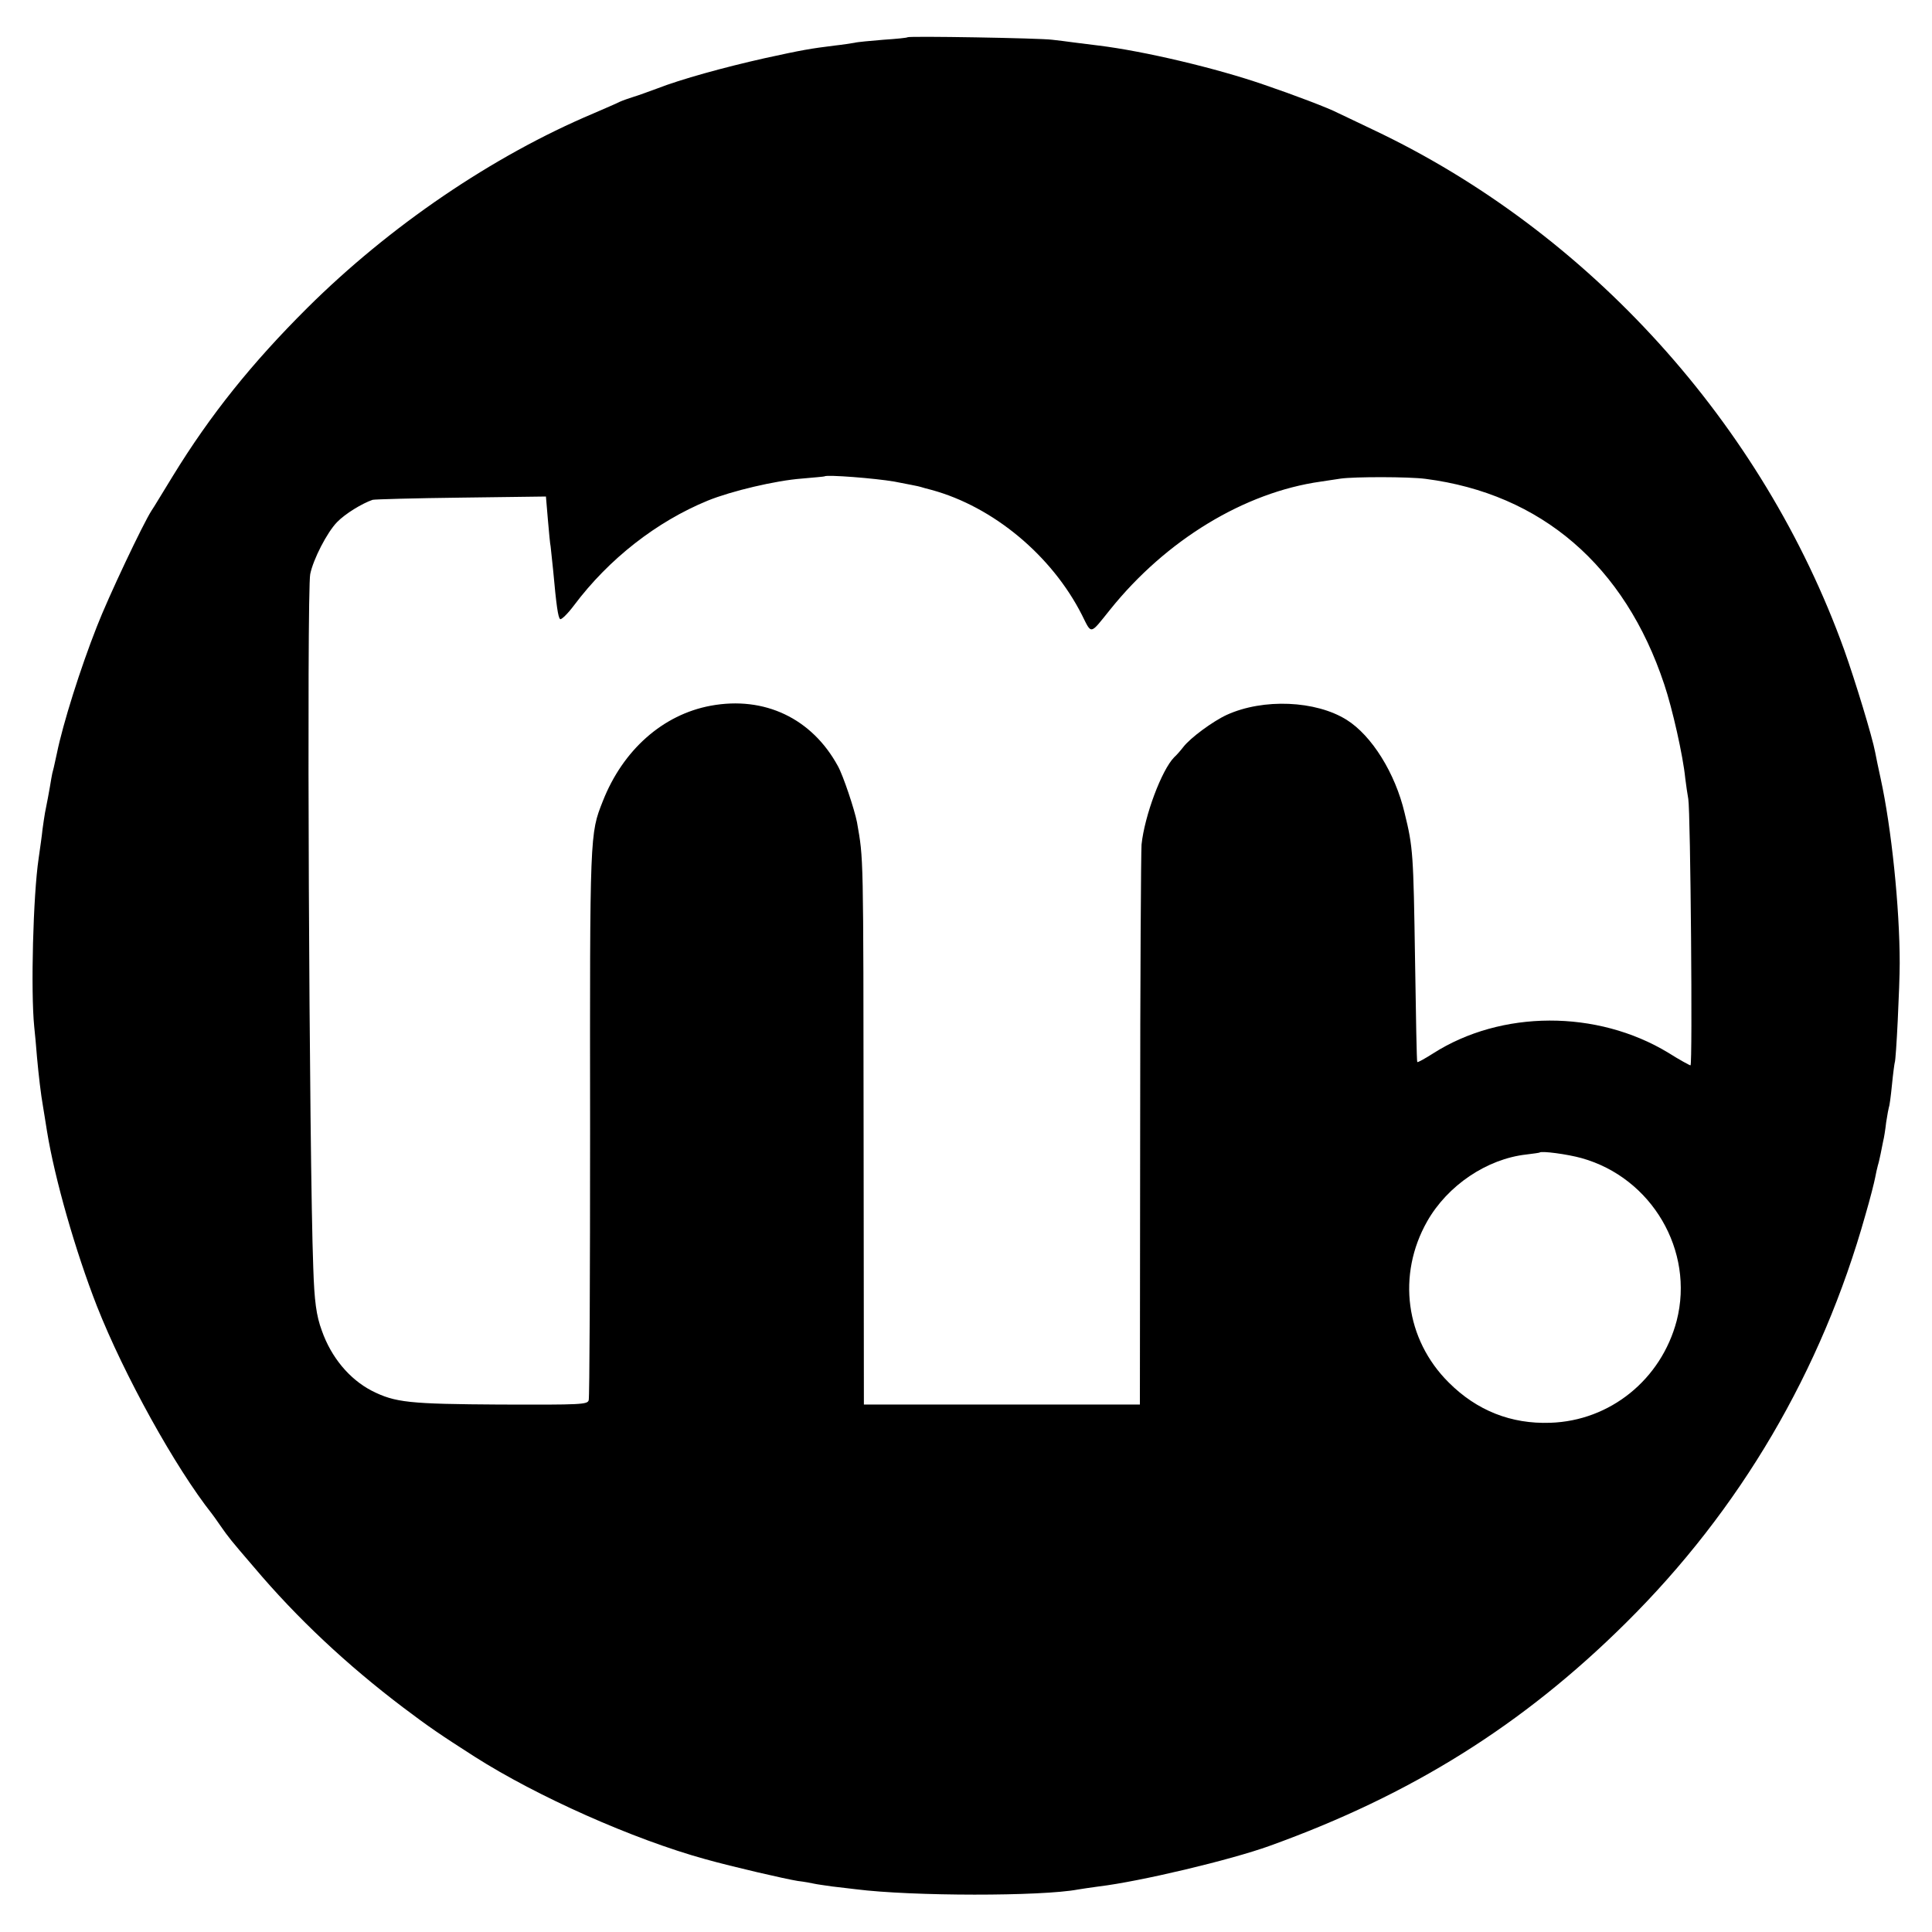
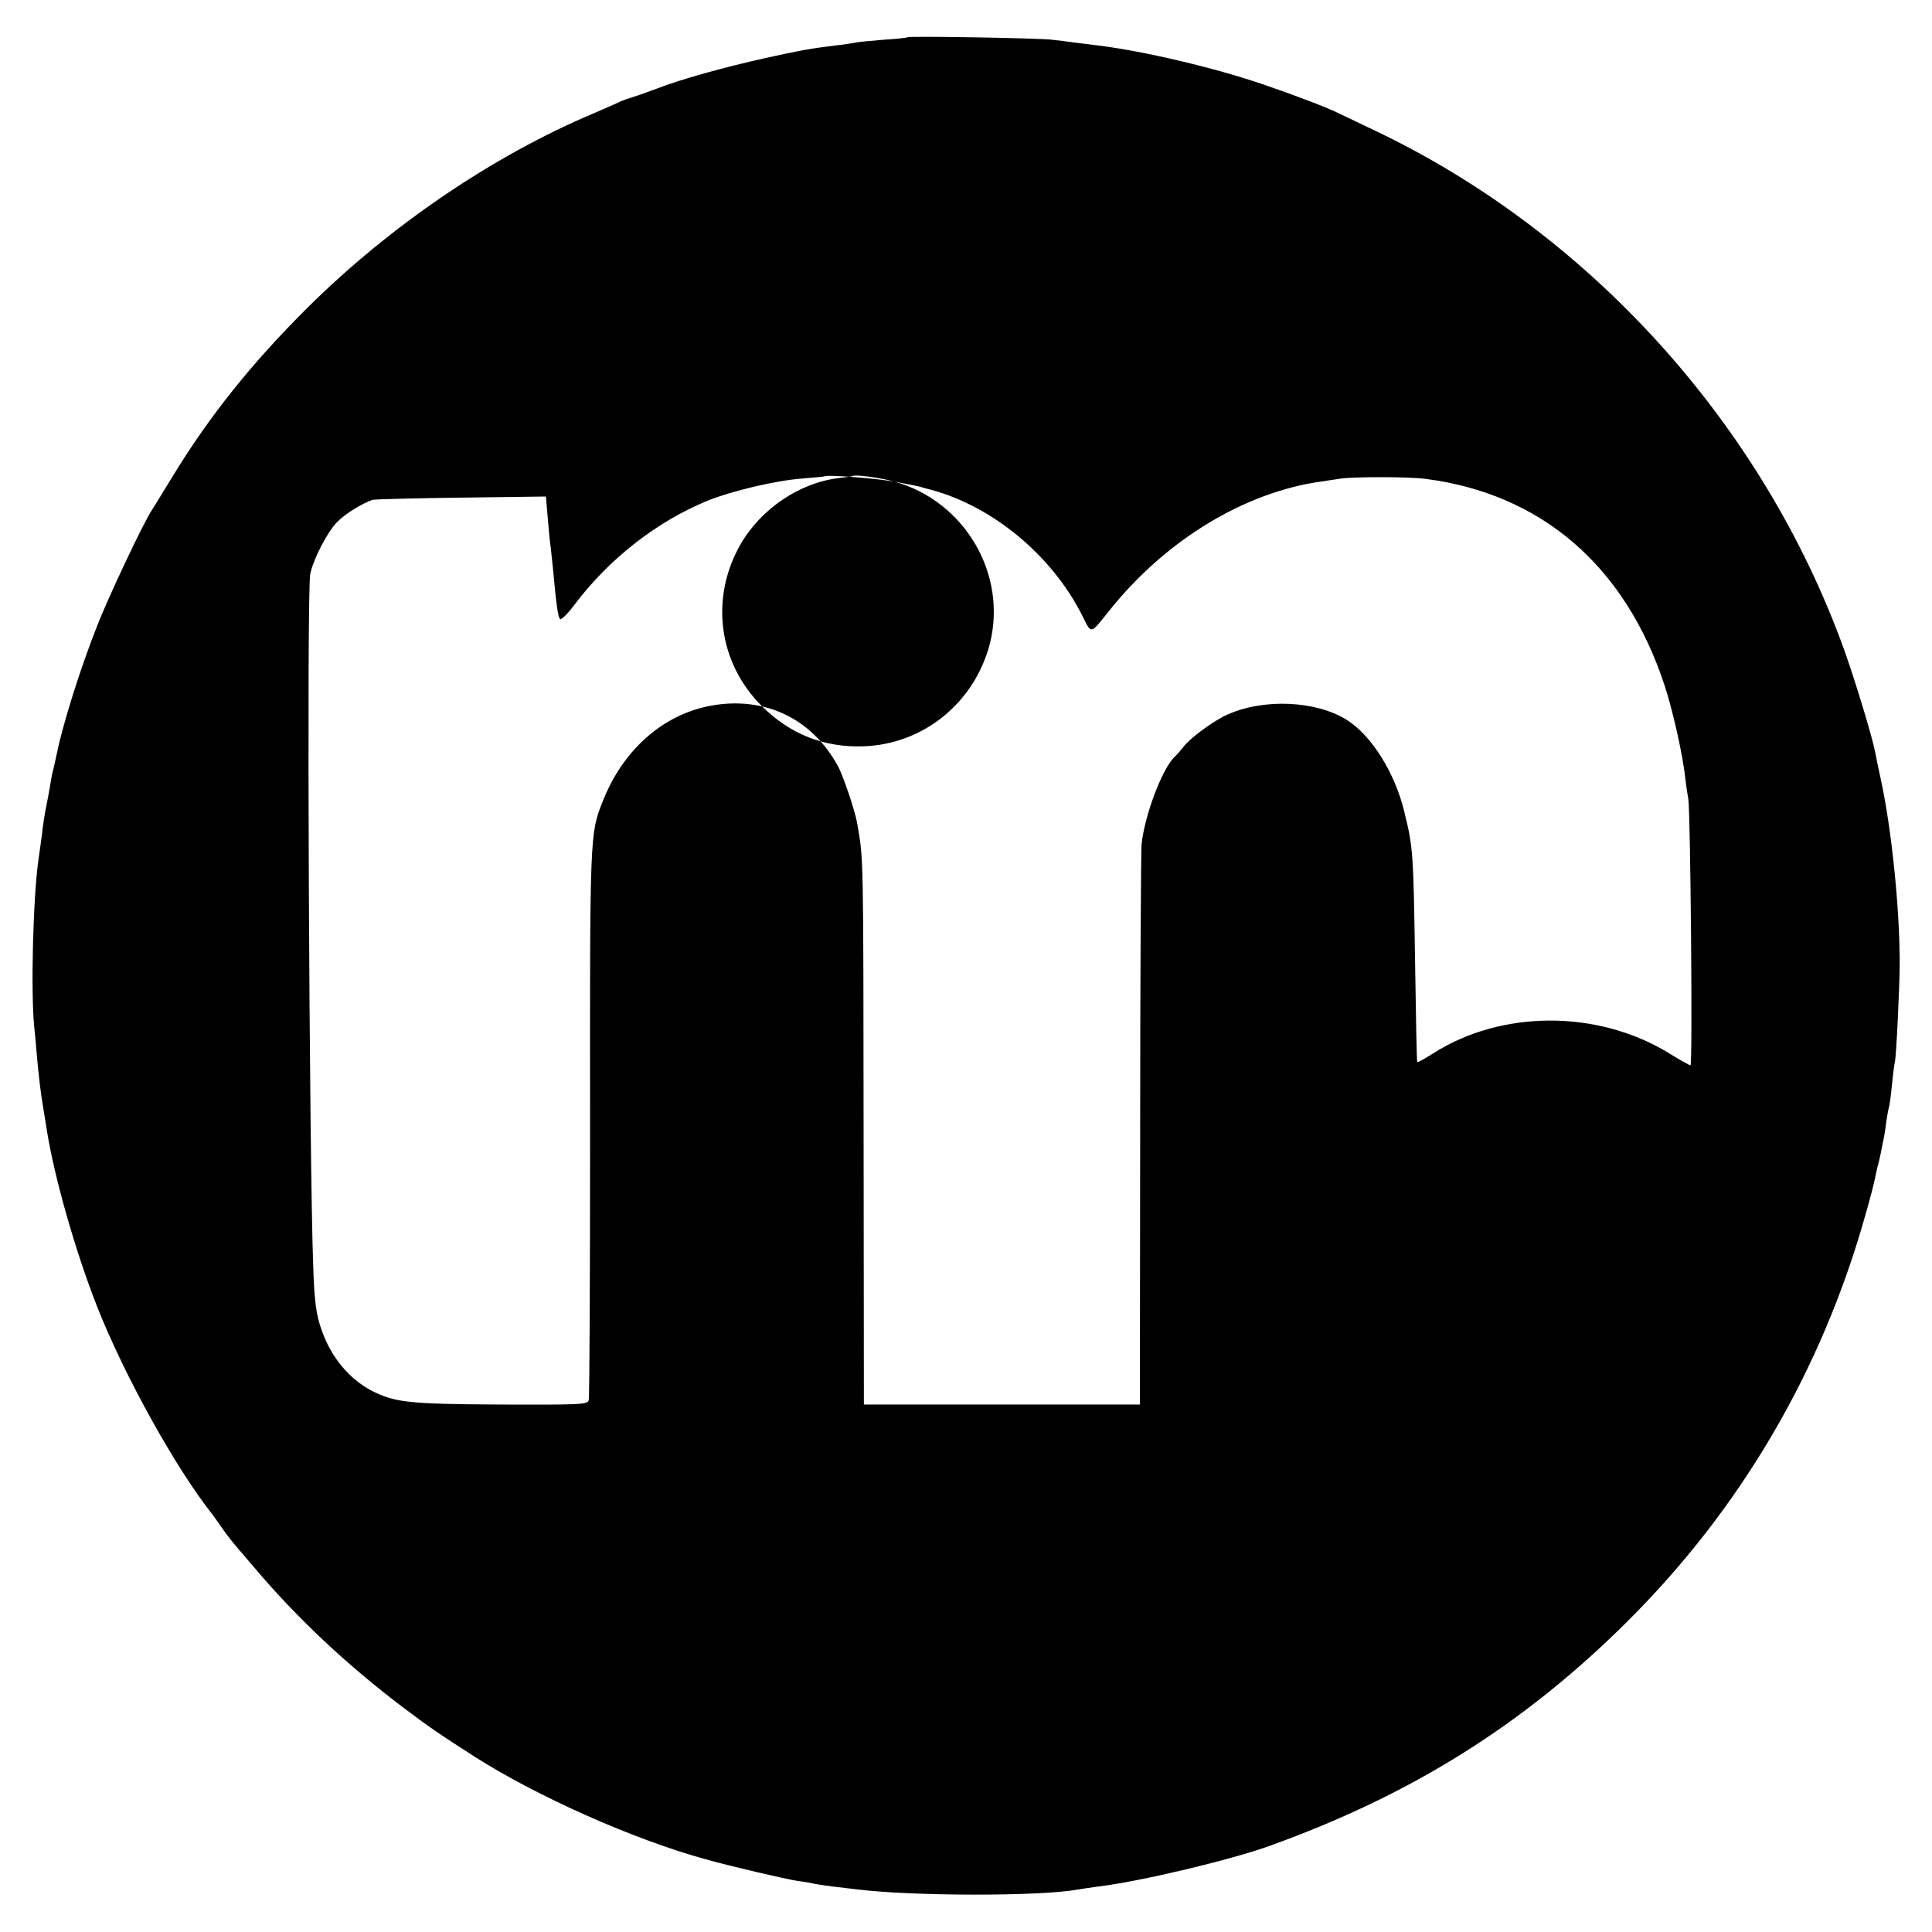
<svg xmlns="http://www.w3.org/2000/svg" version="1.0" width="700pt" height="700pt" viewBox="0 0 700 700" preserveAspectRatio="xMidYMid meet">
  <g transform="translate(0,700) scale(0.1,-0.1)" fill="#000000" stroke="none">
-     <path d="M3288 6865 c-1 -2 -41 -6 -87 -9 -47 -4 -94 -8 -105 -11 -12 -2 -43 -7 -71 -10 -89 -11 -118 -16 -255 -46 -147 -33 -303 -76 -390 -110 -30 -11 -68 -25 -85 -30 -16 -5 -39 -13 -50 -18 -11 -6 -54 -24 -95 -42 -365 -154 -738 -408 -1036 -704 -201 -200 -352 -388 -488 -610 -37 -60 -71 -117 -77 -125 -31 -48 -157 -314 -198 -420 -60 -152 -123 -352 -145 -460 -3 -14 -8 -36 -11 -50 -4 -14 -8 -32 -9 -40 -6 -38 -19 -107 -23 -125 -2 -11 -6 -38 -9 -60 -2 -22 -9 -69 -14 -105 -20 -134 -29 -481 -16 -610 3 -25 7 -74 10 -110 6 -66 14 -135 22 -180 2 -14 9 -53 14 -87 28 -174 104 -438 181 -635 99 -251 284 -585 417 -753 4 -5 19 -26 32 -45 28 -40 34 -48 120 -148 157 -186 338 -355 540 -508 94 -71 135 -99 260 -179 226 -144 574 -299 835 -371 100 -28 291 -72 335 -79 25 -3 52 -8 60 -10 8 -2 38 -6 65 -10 28 -3 66 -8 85 -10 205 -26 674 -26 806 -1 12 2 45 7 75 11 150 18 478 96 619 147 514 185 918 438 1291 808 414 410 709 912 868 1479 17 58 32 118 35 134 3 15 7 35 10 45 3 9 7 28 10 42 3 14 7 34 9 45 3 11 8 42 11 69 4 27 9 52 10 55 2 3 7 40 11 81 4 41 9 77 10 80 5 8 18 278 18 360 0 202 -30 491 -69 669 -8 36 -17 80 -20 96 -10 54 -72 258 -112 370 -295 819 -925 1515 -1707 1885 -60 29 -118 56 -128 61 -32 17 -161 66 -267 102 -173 60 -436 122 -600 142 -25 3 -64 8 -88 11 -23 3 -59 8 -80 10 -46 6 -519 14 -524 9z m-47 -1610 c46 -9 89 -17 94 -19 6 -2 24 -7 40 -11 224 -61 436 -238 545 -453 36 -72 28 -73 102 19 203 253 487 425 763 464 19 3 52 8 73 11 51 7 246 7 307 -1 419 -54 722 -314 865 -745 29 -86 68 -258 76 -340 3 -25 8 -58 11 -75 8 -45 16 -965 8 -965 -3 0 -40 20 -81 46 -258 156 -605 155 -852 -3 -30 -19 -55 -33 -57 -31 -2 1 -5 167 -8 368 -6 387 -7 409 -38 535 -34 144 -119 280 -210 337 -112 70 -302 78 -434 18 -50 -23 -132 -83 -158 -117 -10 -13 -25 -30 -33 -37 -45 -46 -107 -211 -118 -316 -2 -25 -5 -491 -5 -1037 l-1 -992 -500 0 -500 0 -1 952 c-1 1066 0 1019 -24 1158 -9 46 -50 169 -69 203 -94 173 -266 255 -461 219 -173 -32 -318 -160 -391 -346 -47 -119 -47 -113 -46 -1187 0 -531 -2 -973 -5 -983 -4 -16 -26 -17 -320 -16 -331 2 -381 7 -466 50 -81 42 -147 121 -181 218 -20 54 -27 106 -31 228 -15 392 -24 2453 -11 2513 11 54 61 151 97 188 30 31 91 68 129 81 8 2 153 6 321 8 l307 4 7 -83 c4 -46 8 -90 10 -98 1 -8 5 -46 9 -85 12 -133 18 -170 25 -178 4 -4 27 18 51 50 126 168 299 303 484 379 86 35 247 73 341 80 44 4 81 7 82 8 8 7 185 -7 254 -19z m2489 -2451 c255 -71 410 -336 345 -589 -56 -213 -241 -363 -458 -370 -142 -5 -266 44 -368 146 -157 156 -188 390 -78 584 74 130 216 226 359 242 25 3 46 6 48 7 6 7 102 -6 152 -20z" />
+     <path d="M3288 6865 c-1 -2 -41 -6 -87 -9 -47 -4 -94 -8 -105 -11 -12 -2 -43 -7 -71 -10 -89 -11 -118 -16 -255 -46 -147 -33 -303 -76 -390 -110 -30 -11 -68 -25 -85 -30 -16 -5 -39 -13 -50 -18 -11 -6 -54 -24 -95 -42 -365 -154 -738 -408 -1036 -704 -201 -200 -352 -388 -488 -610 -37 -60 -71 -117 -77 -125 -31 -48 -157 -314 -198 -420 -60 -152 -123 -352 -145 -460 -3 -14 -8 -36 -11 -50 -4 -14 -8 -32 -9 -40 -6 -38 -19 -107 -23 -125 -2 -11 -6 -38 -9 -60 -2 -22 -9 -69 -14 -105 -20 -134 -29 -481 -16 -610 3 -25 7 -74 10 -110 6 -66 14 -135 22 -180 2 -14 9 -53 14 -87 28 -174 104 -438 181 -635 99 -251 284 -585 417 -753 4 -5 19 -26 32 -45 28 -40 34 -48 120 -148 157 -186 338 -355 540 -508 94 -71 135 -99 260 -179 226 -144 574 -299 835 -371 100 -28 291 -72 335 -79 25 -3 52 -8 60 -10 8 -2 38 -6 65 -10 28 -3 66 -8 85 -10 205 -26 674 -26 806 -1 12 2 45 7 75 11 150 18 478 96 619 147 514 185 918 438 1291 808 414 410 709 912 868 1479 17 58 32 118 35 134 3 15 7 35 10 45 3 9 7 28 10 42 3 14 7 34 9 45 3 11 8 42 11 69 4 27 9 52 10 55 2 3 7 40 11 81 4 41 9 77 10 80 5 8 18 278 18 360 0 202 -30 491 -69 669 -8 36 -17 80 -20 96 -10 54 -72 258 -112 370 -295 819 -925 1515 -1707 1885 -60 29 -118 56 -128 61 -32 17 -161 66 -267 102 -173 60 -436 122 -600 142 -25 3 -64 8 -88 11 -23 3 -59 8 -80 10 -46 6 -519 14 -524 9z m-47 -1610 c46 -9 89 -17 94 -19 6 -2 24 -7 40 -11 224 -61 436 -238 545 -453 36 -72 28 -73 102 19 203 253 487 425 763 464 19 3 52 8 73 11 51 7 246 7 307 -1 419 -54 722 -314 865 -745 29 -86 68 -258 76 -340 3 -25 8 -58 11 -75 8 -45 16 -965 8 -965 -3 0 -40 20 -81 46 -258 156 -605 155 -852 -3 -30 -19 -55 -33 -57 -31 -2 1 -5 167 -8 368 -6 387 -7 409 -38 535 -34 144 -119 280 -210 337 -112 70 -302 78 -434 18 -50 -23 -132 -83 -158 -117 -10 -13 -25 -30 -33 -37 -45 -46 -107 -211 -118 -316 -2 -25 -5 -491 -5 -1037 l-1 -992 -500 0 -500 0 -1 952 c-1 1066 0 1019 -24 1158 -9 46 -50 169 -69 203 -94 173 -266 255 -461 219 -173 -32 -318 -160 -391 -346 -47 -119 -47 -113 -46 -1187 0 -531 -2 -973 -5 -983 -4 -16 -26 -17 -320 -16 -331 2 -381 7 -466 50 -81 42 -147 121 -181 218 -20 54 -27 106 -31 228 -15 392 -24 2453 -11 2513 11 54 61 151 97 188 30 31 91 68 129 81 8 2 153 6 321 8 l307 4 7 -83 c4 -46 8 -90 10 -98 1 -8 5 -46 9 -85 12 -133 18 -170 25 -178 4 -4 27 18 51 50 126 168 299 303 484 379 86 35 247 73 341 80 44 4 81 7 82 8 8 7 185 -7 254 -19z c255 -71 410 -336 345 -589 -56 -213 -241 -363 -458 -370 -142 -5 -266 44 -368 146 -157 156 -188 390 -78 584 74 130 216 226 359 242 25 3 46 6 48 7 6 7 102 -6 152 -20z" />
  </g>
</svg>